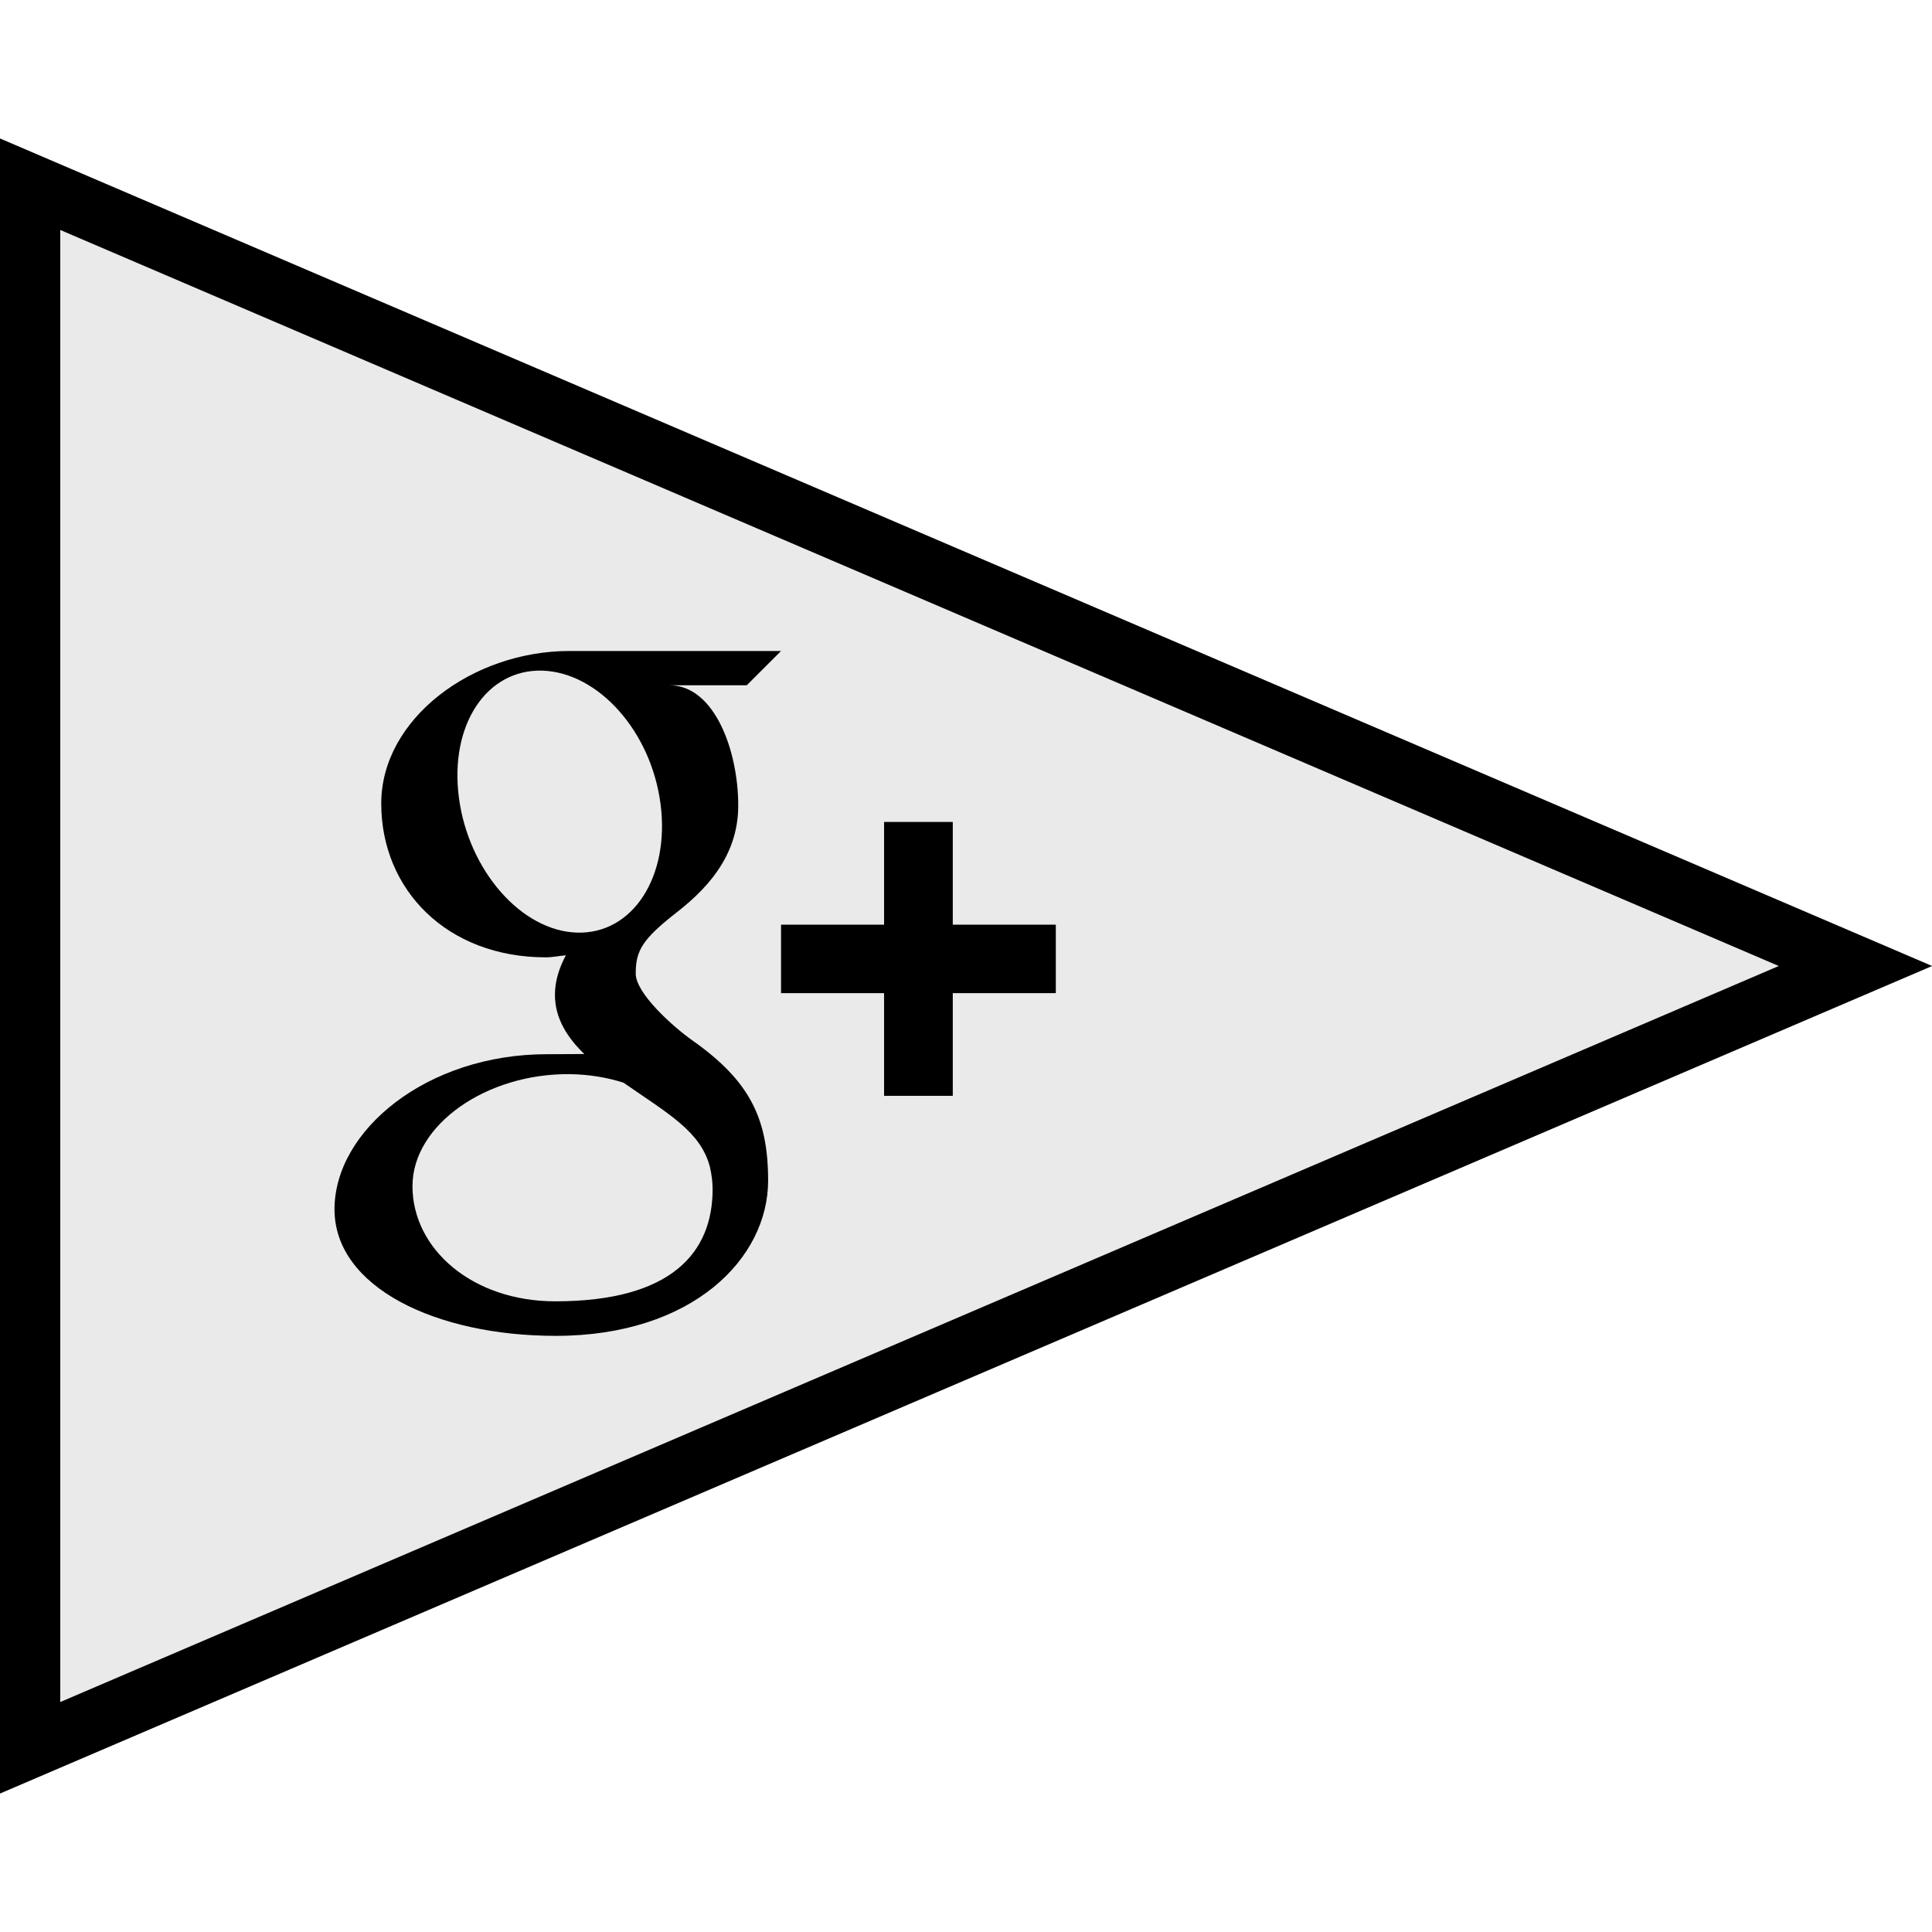
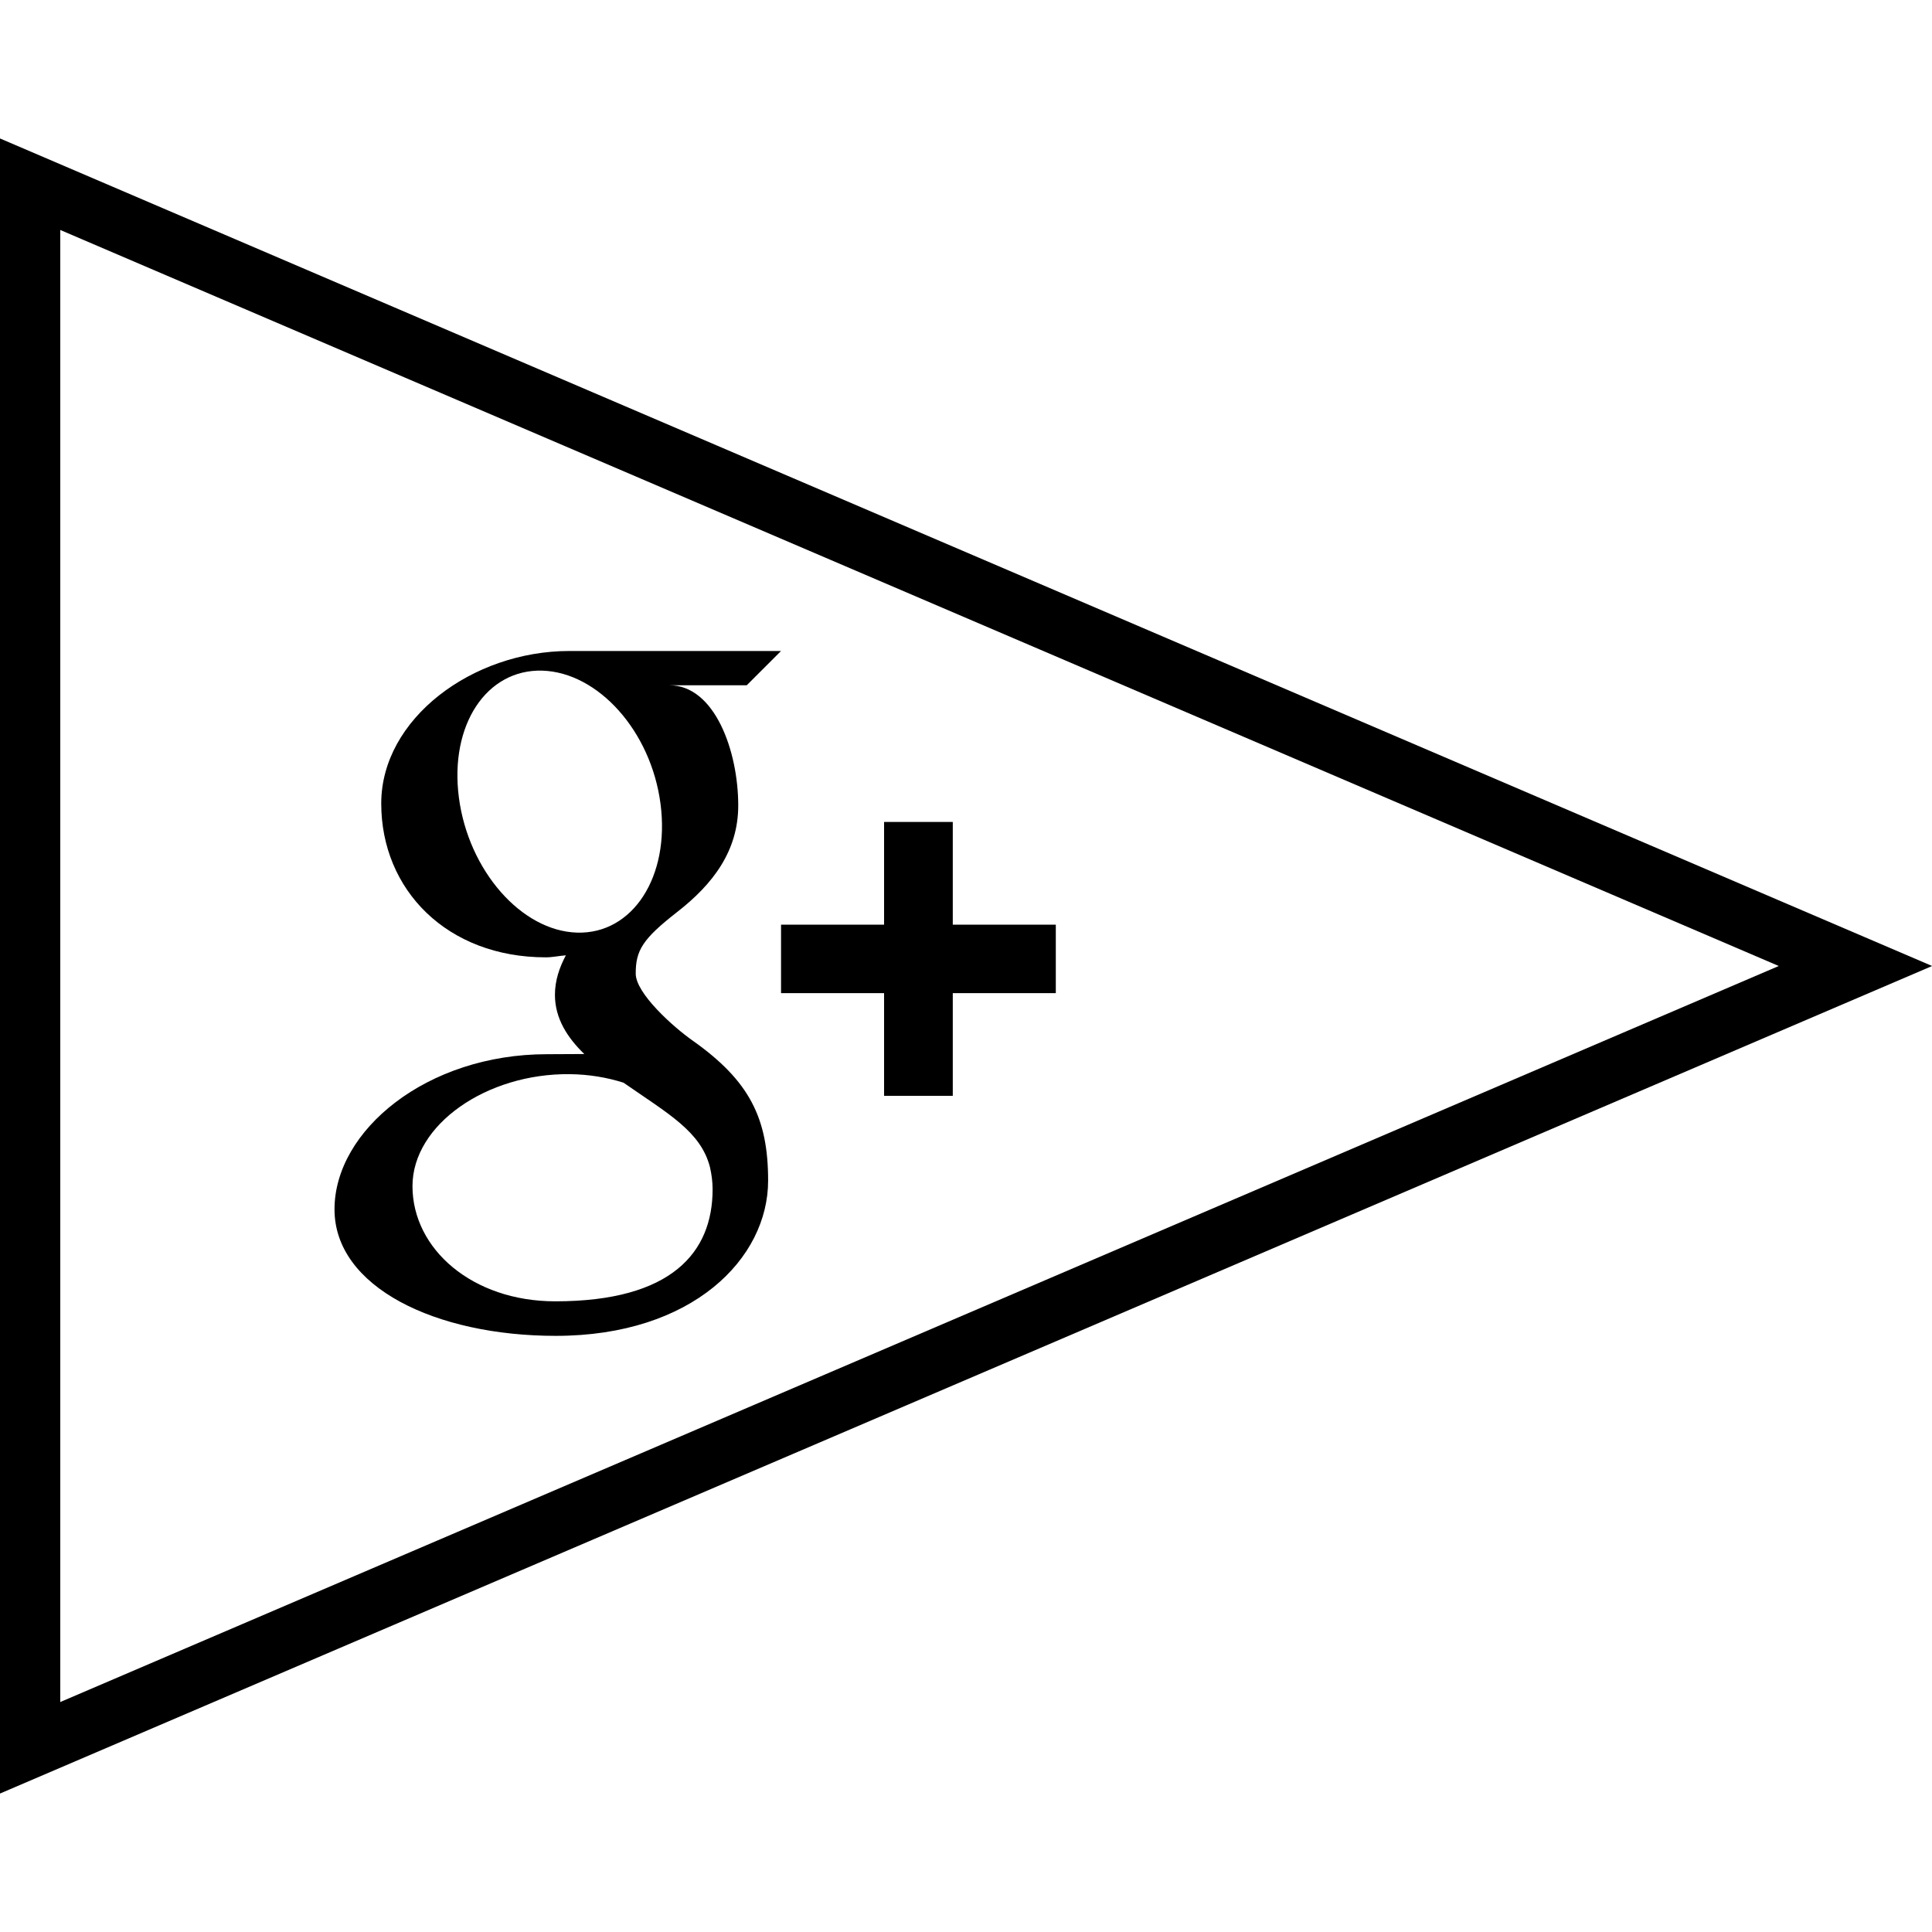
<svg xmlns="http://www.w3.org/2000/svg" enable-background="new 0 0 64 64" version="1.1" viewBox="0 0 64 64" xml:space="preserve">
  <g id="Filled">
    <g>
      <g>
        <g>
          <g>
-             <polygon fill="#EAEAEA" points="61.464,32 0.997,57.898 0.997,6.102      " />
            <path d="M-0.004,59.415V4.585L64.004,32L-0.004,59.415z M1.996,7.618v48.764L58.924,32L1.996,7.618z" />
          </g>
        </g>
      </g>
      <g>
        <path d="M25.873,21.565c0,0-5.225,0-7.014,0c-3.209,0-6.23,2.245-6.23,5.051c0,2.867,2.187,5.097,5.451,5.097     c0.228,0,0.448-0.051,0.665-0.067c-0.214,0.403-0.362,0.836-0.362,1.309c0,0.797,0.429,1.434,0.972,1.961     c-0.407,0-0.807,0.006-1.24,0.006c-3.975,0.001-7.034,2.522-7.034,5.139c0,2.577,3.354,4.191,7.329,4.191     c4.532,0,7.035-2.566,7.035-5.142c0-2.065-0.612-3.304-2.502-4.64c-0.647-0.455-1.884-1.565-1.884-2.218     c0-0.764,0.218-1.141,1.375-2.042c1.182-0.921,2.021-2.02,2.021-3.528c0-1.793-0.774-3.981-2.279-3.981h2.56L25.873,21.565z      M23.518,38.662c0.055,0.24,0.088,0.487,0.088,0.736c0,2.082-1.348,3.71-5.211,3.71c-2.748,0-4.731-1.733-4.731-3.815     c0-2.04,2.461-3.741,5.21-3.71c0.639,0.007,1.238,0.11,1.78,0.282C22.145,36.9,23.215,37.484,23.518,38.662z M19.117,30.894     c-1.844-0.053-3.598-2.056-3.915-4.469c-0.317-2.416,0.919-4.263,2.763-4.209c1.843,0.057,3.598,1.994,3.915,4.407     C22.198,29.037,20.962,30.948,19.117,30.894z" />
      </g>
      <g>
        <polygon points="31.562,30.631 31.562,27.228 29.286,27.228 29.286,30.631 25.873,30.631 25.873,32.899 29.286,32.899      29.286,36.301 31.562,36.301 31.562,32.899 34.975,32.899 34.975,30.631    " />
      </g>
    </g>
  </g>
</svg>